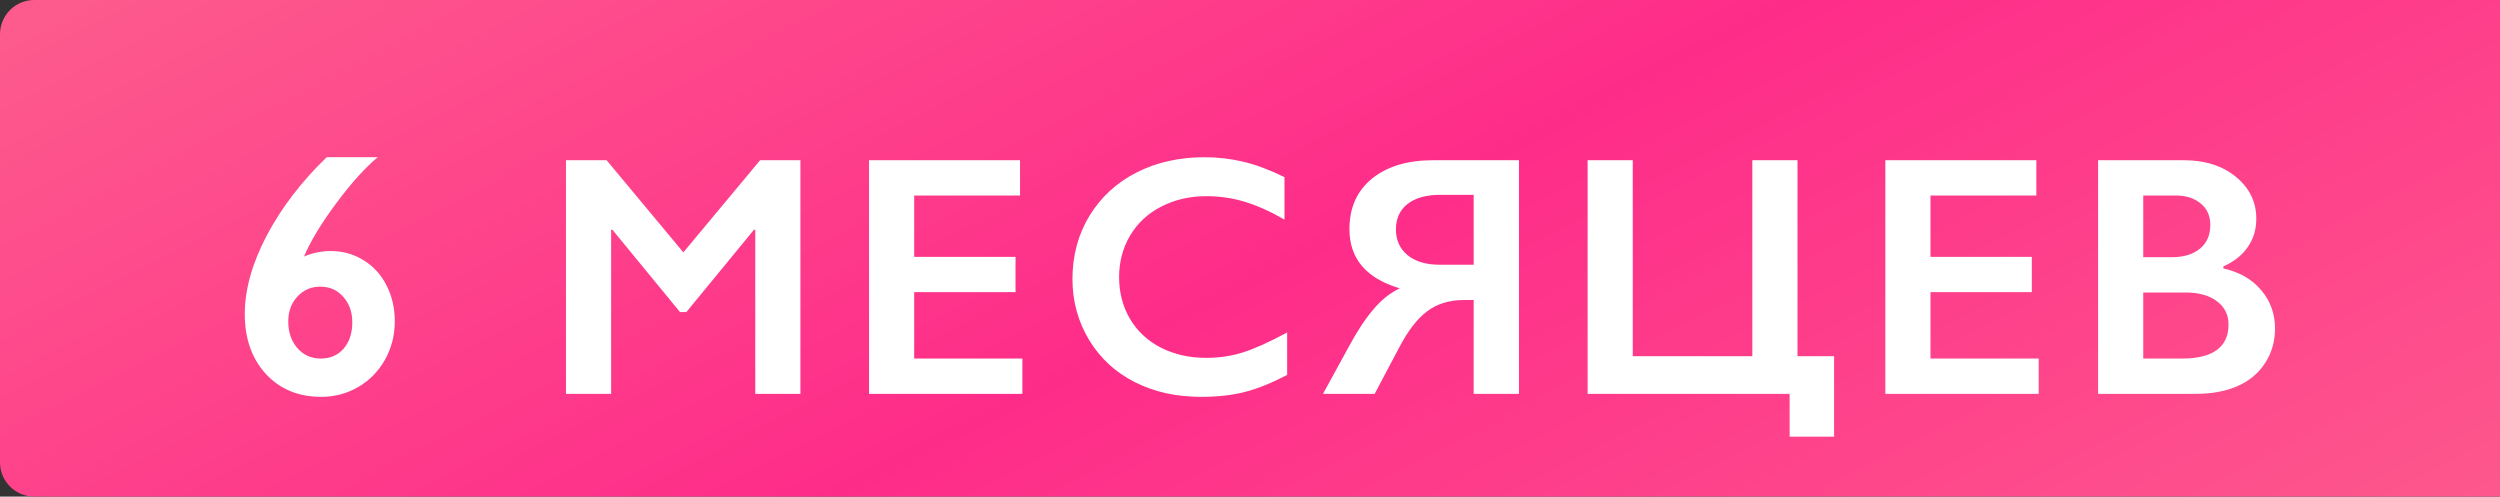
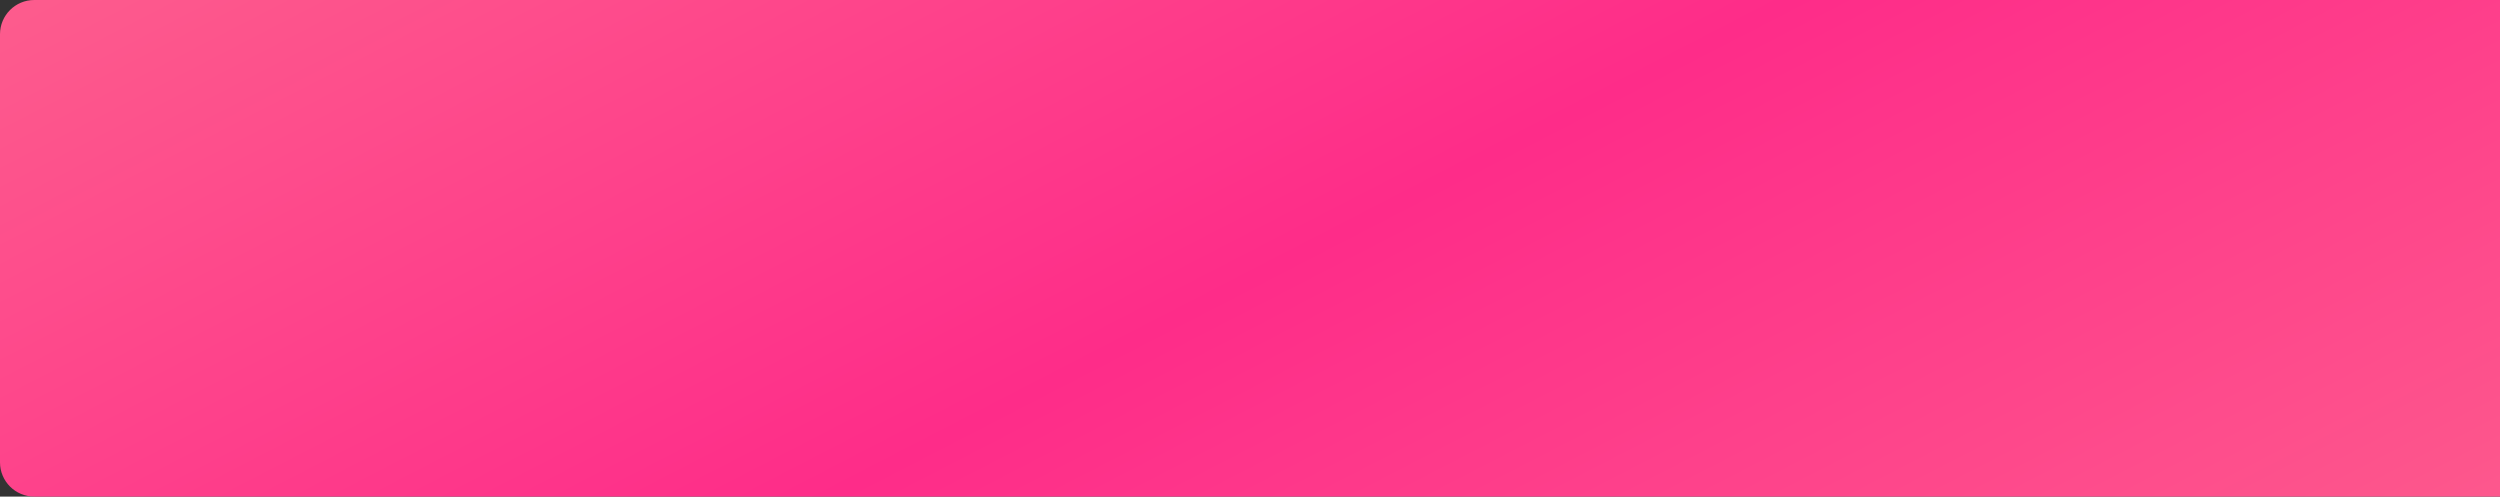
<svg xmlns="http://www.w3.org/2000/svg" width="146" height="29" viewBox="0 0 146 29" fill="none">
  <rect x="0" y="0" width="146" height="29" fill="#333333" stroke="none" />
  <path d="M0 2C0 0.895 0.895 0 2 0H146V29H2C0.895 29 0 28.105 0 27V2Z" fill="url(#paint0_linear_1775_9299)" />
-   <path d="M22.059 9.182C21.329 9.787 20.522 10.682 19.637 11.867C18.758 13.052 18.13 14.091 17.752 14.982C18.26 14.768 18.781 14.66 19.314 14.66C20.018 14.66 20.656 14.839 21.229 15.197C21.808 15.549 22.257 16.04 22.576 16.672C22.895 17.297 23.055 17.994 23.055 18.762C23.055 19.576 22.866 20.321 22.488 20.998C22.111 21.675 21.59 22.209 20.926 22.6C20.262 22.984 19.539 23.176 18.758 23.176C17.43 23.176 16.352 22.73 15.525 21.838C14.705 20.939 14.295 19.774 14.295 18.342C14.295 16.916 14.721 15.389 15.574 13.762C16.434 12.134 17.602 10.607 19.08 9.182H22.059ZM16.834 18.762C16.834 19.393 17.01 19.914 17.361 20.324C17.719 20.734 18.178 20.939 18.738 20.939C19.285 20.939 19.728 20.747 20.066 20.363C20.405 19.973 20.574 19.458 20.574 18.82C20.574 18.221 20.398 17.727 20.047 17.336C19.702 16.939 19.253 16.74 18.699 16.74C18.165 16.74 17.719 16.936 17.361 17.326C17.01 17.71 16.834 18.189 16.834 18.762ZM35.426 9.357L39.908 14.738L44.391 9.357H46.744V23H44.107V13.42H44.029L40.084 18.225H39.713L35.768 13.42H35.69V23H33.053V9.357H35.426ZM59.57 9.357V11.418H53.389V15.002L59.307 15.002V17.062L53.389 17.062V20.939L59.707 20.939V23H50.752V9.357L59.57 9.357ZM70.336 9.182C71.111 9.182 71.869 9.27 72.611 9.445C73.353 9.621 74.154 9.921 75.014 10.344V12.824C74.174 12.342 73.396 11.994 72.68 11.779C71.97 11.565 71.228 11.457 70.453 11.457C69.483 11.457 68.607 11.659 67.826 12.062C67.045 12.46 66.436 13.023 66 13.752C65.57 14.481 65.356 15.292 65.356 16.184C65.356 17.095 65.57 17.912 66 18.635C66.43 19.357 67.035 19.917 67.816 20.314C68.598 20.705 69.477 20.9 70.453 20.9C71.202 20.9 71.915 20.793 72.592 20.578C73.275 20.363 74.135 19.976 75.17 19.416V21.896C74.284 22.359 73.471 22.688 72.728 22.883C71.986 23.078 71.12 23.176 70.131 23.176C68.692 23.176 67.406 22.889 66.273 22.316C65.141 21.744 64.249 20.92 63.598 19.846C62.953 18.765 62.631 17.583 62.631 16.301C62.631 14.927 62.963 13.693 63.627 12.6C64.297 11.506 65.216 10.663 66.381 10.07C67.553 9.478 68.871 9.182 70.336 9.182ZM88.709 9.357V23H86.062V17.521H85.506C84.64 17.521 83.917 17.743 83.338 18.186C82.758 18.622 82.215 19.328 81.707 20.305L80.281 23H77.264L78.787 20.217C79.269 19.325 79.744 18.605 80.213 18.059C80.682 17.505 81.193 17.098 81.746 16.838C79.787 16.259 78.807 15.106 78.807 13.381C78.807 12.131 79.246 11.148 80.125 10.432C81.01 9.715 82.199 9.357 83.689 9.357H88.709ZM81.522 13.4C81.522 14.025 81.749 14.527 82.205 14.904C82.661 15.275 83.289 15.461 84.09 15.461H86.062V11.379H84.109C83.289 11.379 82.651 11.558 82.195 11.916C81.746 12.274 81.522 12.769 81.522 13.4ZM95.353 9.357V20.803H102.336V9.357H104.973V20.803H107.111V25.5L104.514 25.5V23H92.717V9.357L95.353 9.357ZM118.922 9.357V11.418L112.74 11.418V15.002H118.658V17.062H112.74V20.939H119.059V23H110.104V9.357H118.922ZM127.529 9.357C128.779 9.357 129.798 9.683 130.586 10.334C131.374 10.985 131.768 11.799 131.768 12.775C131.768 13.4 131.602 13.95 131.27 14.426C130.944 14.901 130.469 15.279 129.844 15.559V15.676C130.794 15.891 131.533 16.317 132.061 16.955C132.594 17.587 132.861 18.329 132.861 19.182C132.861 19.937 132.666 20.614 132.275 21.213C131.891 21.805 131.354 22.251 130.664 22.551C129.98 22.85 129.173 23 128.242 23H122.529V9.357H127.529ZM126.826 15.021C127.523 15.021 128.073 14.855 128.477 14.523C128.88 14.191 129.082 13.729 129.082 13.137C129.082 12.609 128.896 12.193 128.525 11.887C128.154 11.574 127.666 11.418 127.061 11.418H125.166V15.021H126.826ZM127.441 20.939C128.333 20.939 129.007 20.773 129.463 20.441C129.919 20.103 130.146 19.608 130.146 18.957C130.146 18.378 129.919 17.922 129.463 17.59C129.014 17.251 128.408 17.082 127.646 17.082H125.166V20.939H127.441Z" fill="white" />
  <defs>
    <linearGradient id="paint0_linear_1775_9299" x1="265.643" y1="-6.14328e-05" x2="198.602" y2="-129.892" gradientUnits="userSpaceOnUse">
      <stop stop-color="#FD748F" />
      <stop offset="0.505" stop-color="#FE2C89" />
      <stop offset="0.995" stop-color="#FD748F" />
    </linearGradient>
  </defs>
</svg>